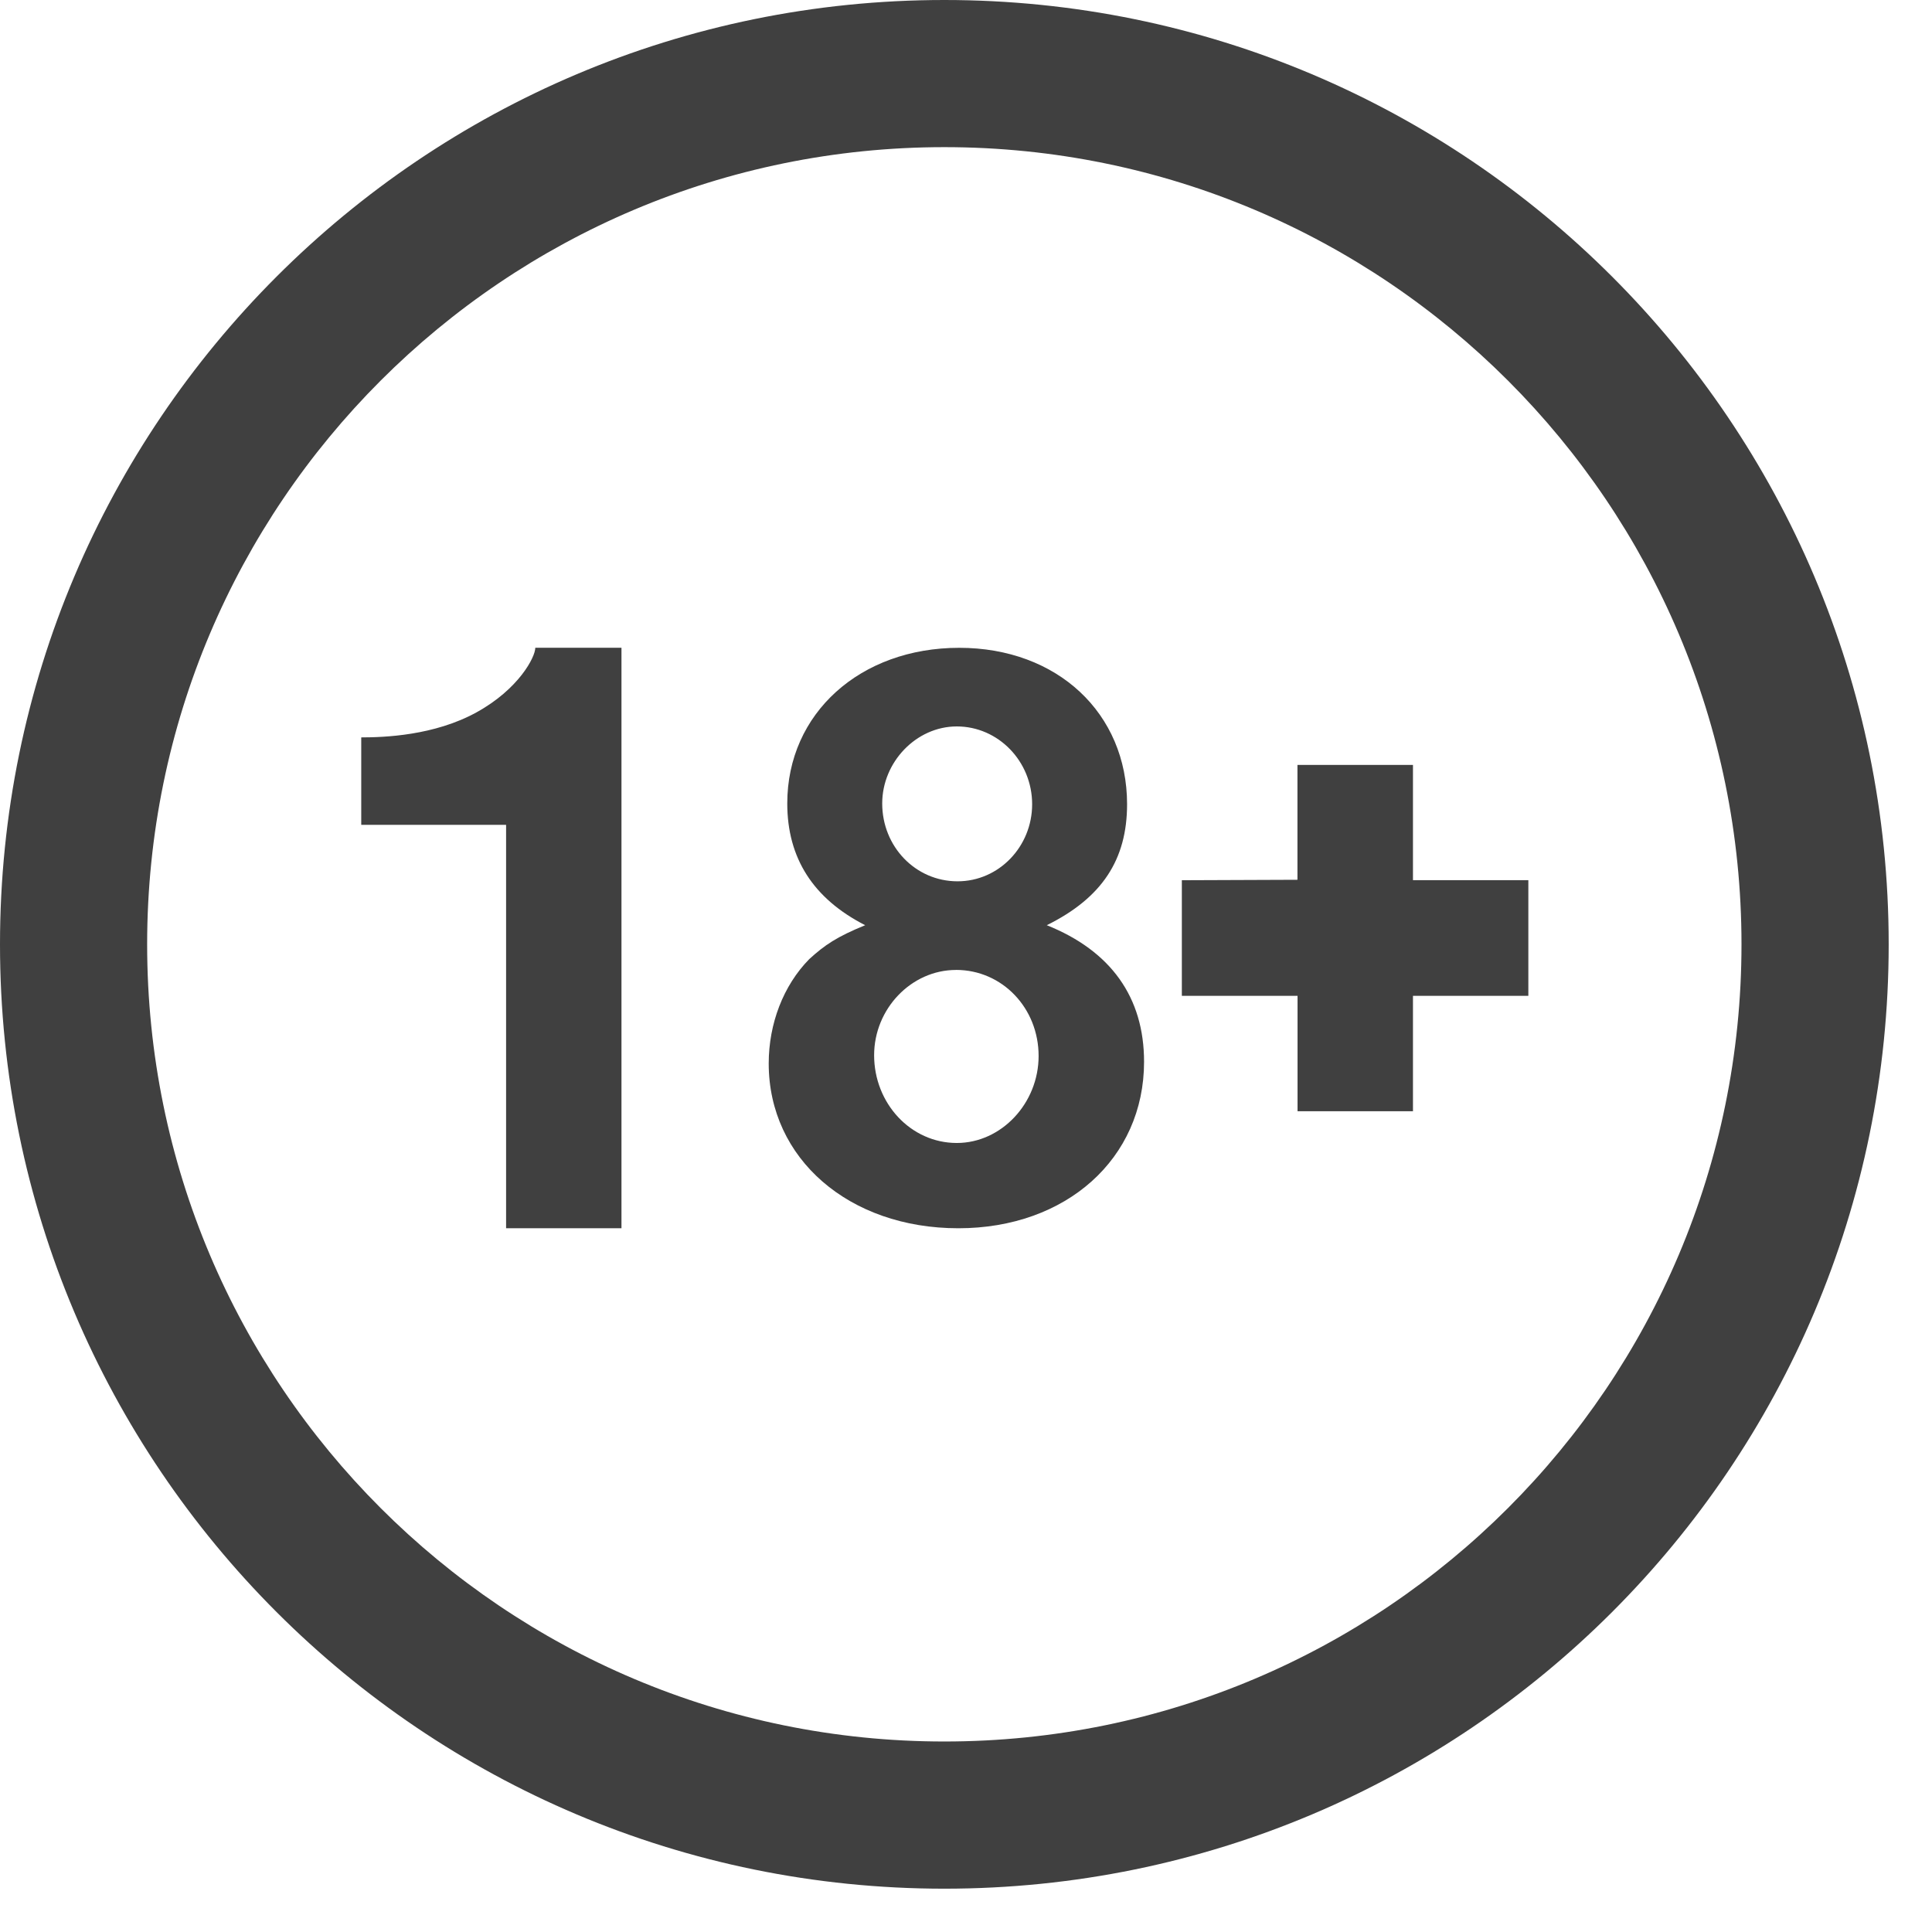
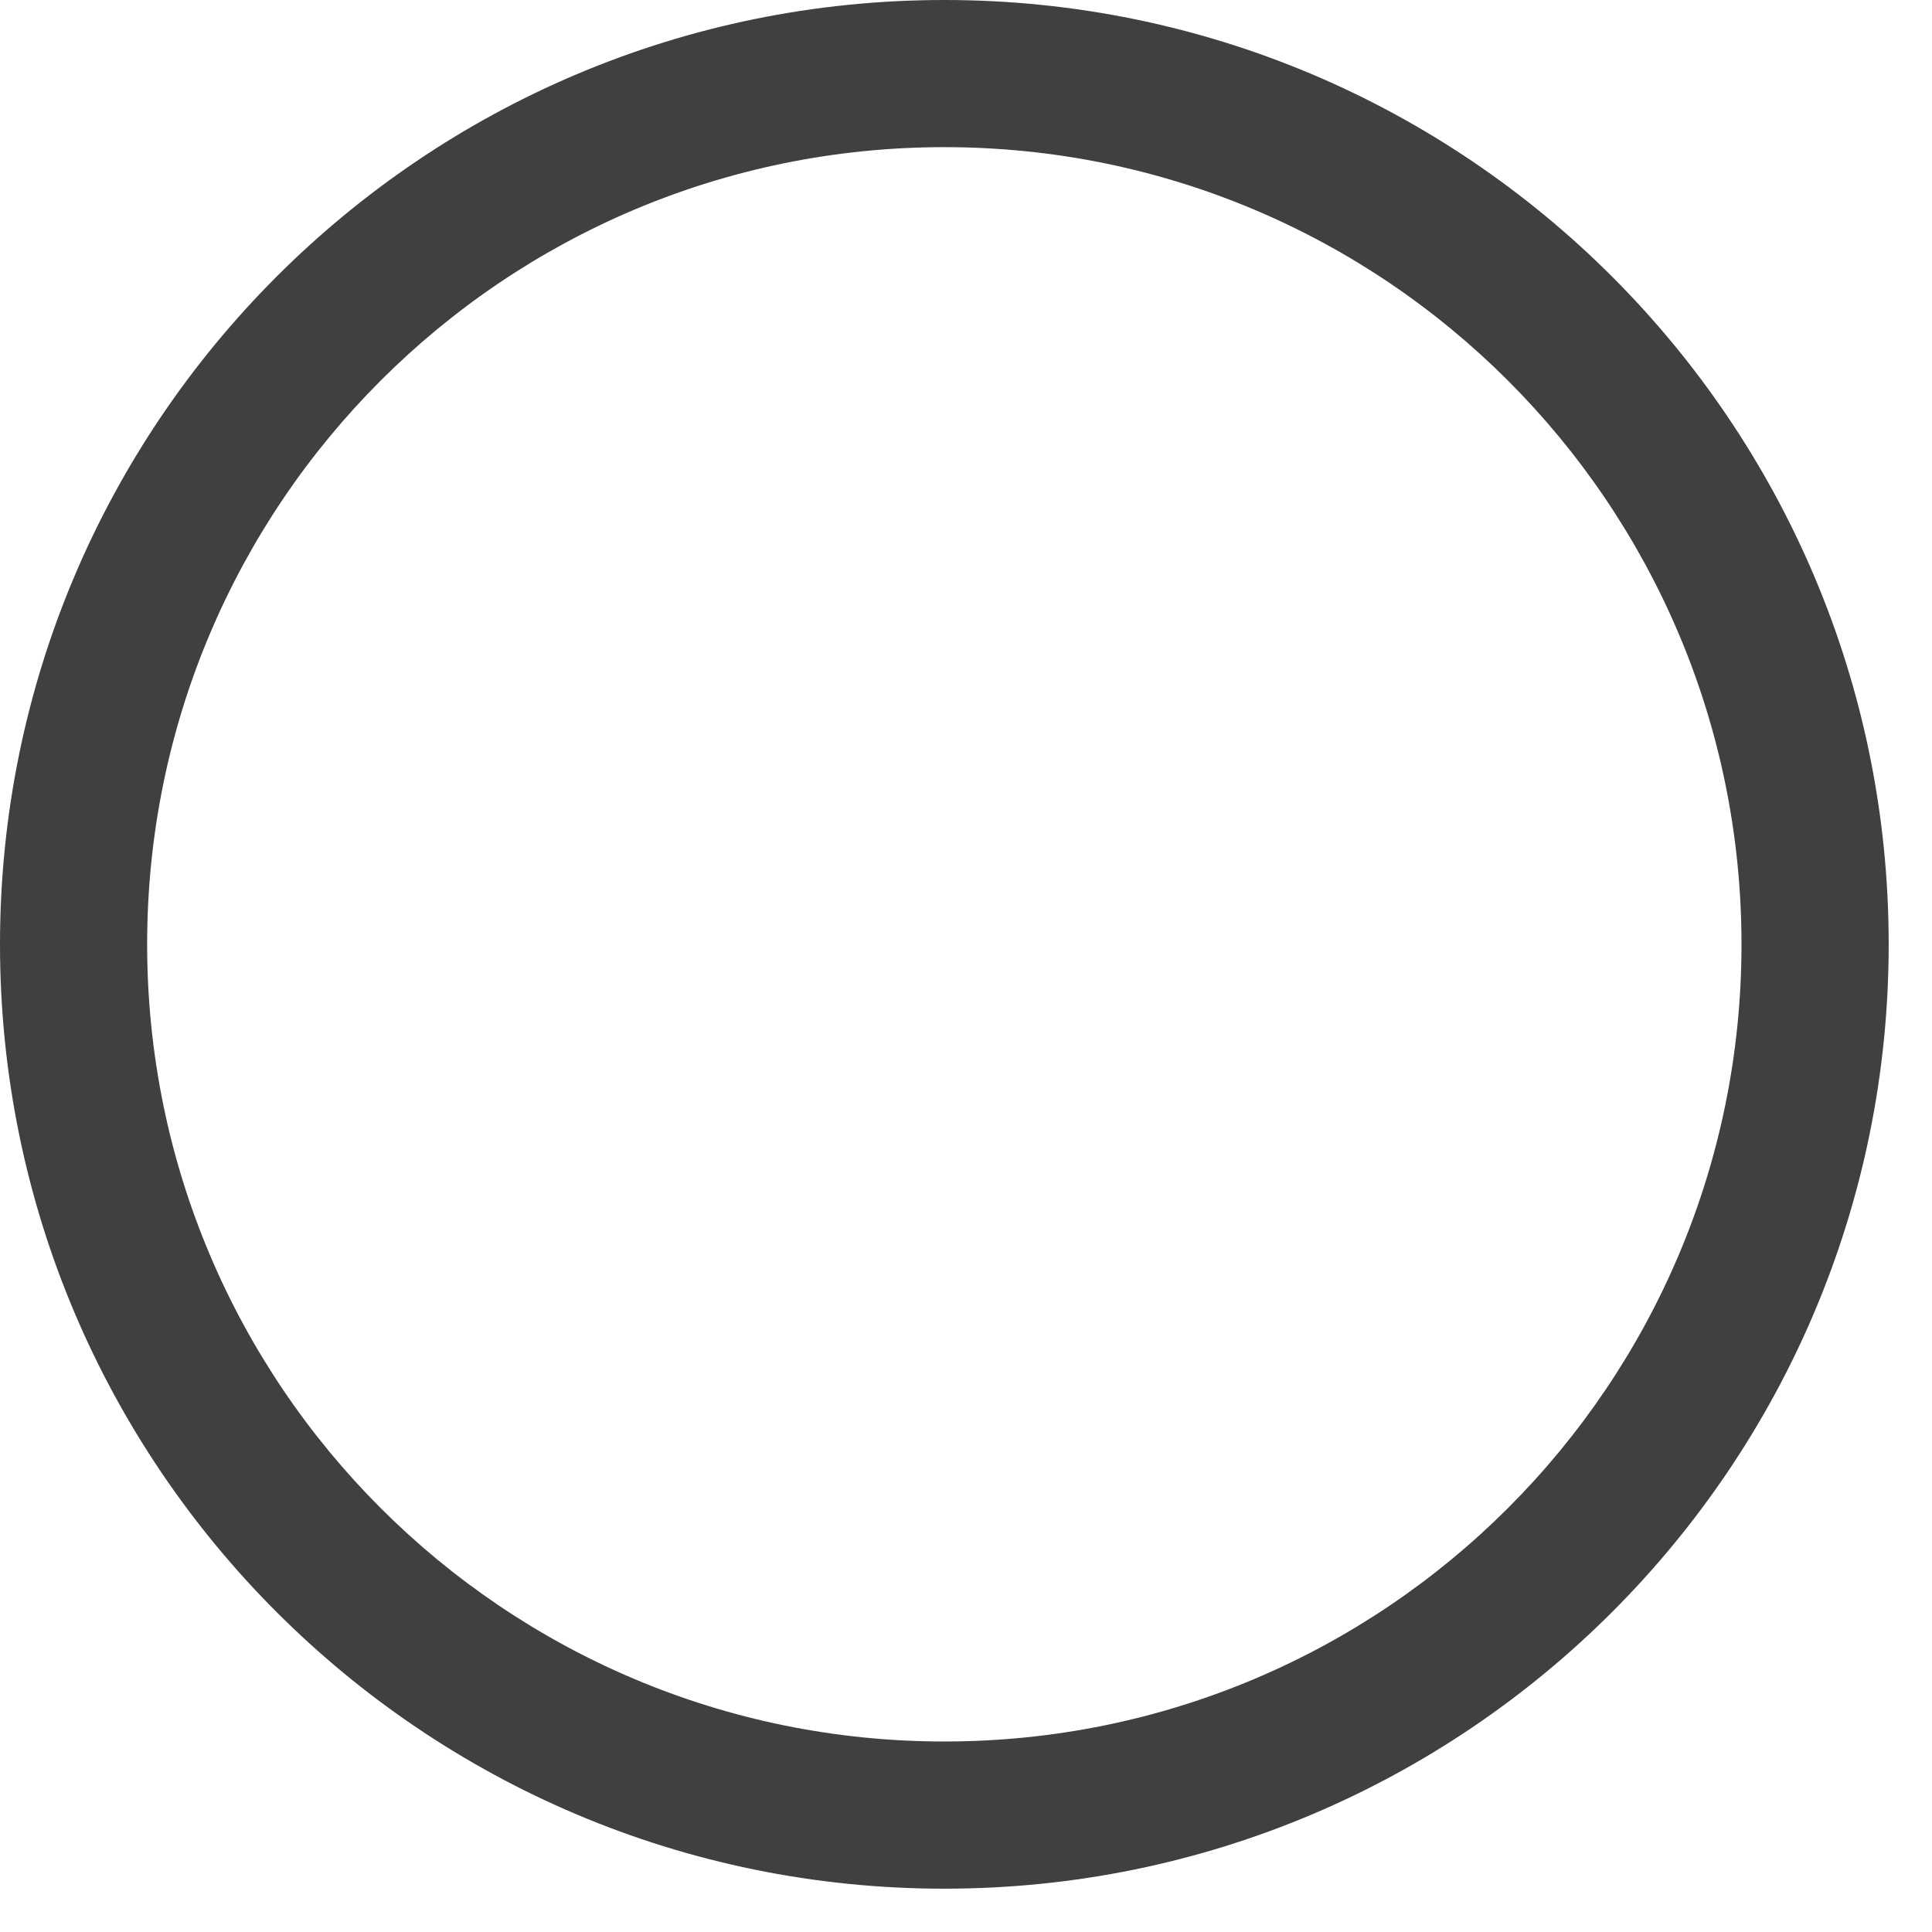
<svg xmlns="http://www.w3.org/2000/svg" width="43" height="43" viewBox="0 0 43 43" fill="none">
  <path d="M21.018 38.76c9.8 0 17.742-7.943 17.742-17.742S30.817 3.275 21.018 3.275 3.275 11.218 3.275 21.018 11.218 38.76 21.018 38.76m0 3.276C9.41 42.036 0 32.625 0 21.018S9.41 0 21.018 0c11.607 0 21.018 9.41 21.018 21.018 0 11.607-9.411 21.018-21.018 21.018" fill="#404040" />
-   <path fill-rule="evenodd" clip-rule="evenodd" d="M19.256 20.592q-1.734-.886-1.734-2.71c0-2.008 1.625-3.464 3.827-3.464 2.184 0 3.736 1.456 3.736 3.482 0 1.235-.56 2.085-1.787 2.692 1.426.571 2.165 1.603 2.165 3.04 0 2.155-1.732 3.705-4.133 3.705-2.435 0-4.221-1.548-4.221-3.667 0-.885.324-1.734.902-2.323.343-.313.613-.497 1.245-.755m2.039-4.424c-.902 0-1.66.793-1.66 1.715 0 .958.74 1.732 1.677 1.732.921 0 1.66-.774 1.66-1.715 0-.958-.756-1.732-1.677-1.732m-.018 5.42c-.993 0-1.822.864-1.822 1.898 0 1.068.812 1.953 1.84 1.953.993 0 1.821-.885 1.821-1.936 0-1.068-.81-1.916-1.839-1.916m-10.013 5.75v-8.979H8.04v-1.946c.515 0 1.629-.04 2.568-.559.94-.518 1.306-1.23 1.306-1.436h1.918v12.92zm17.613-7.756-2.573.01v2.573h2.575v2.568h2.569v-2.568h2.568V19.59h-2.568v-2.565h-2.571z" fill="#404040" />
</svg>